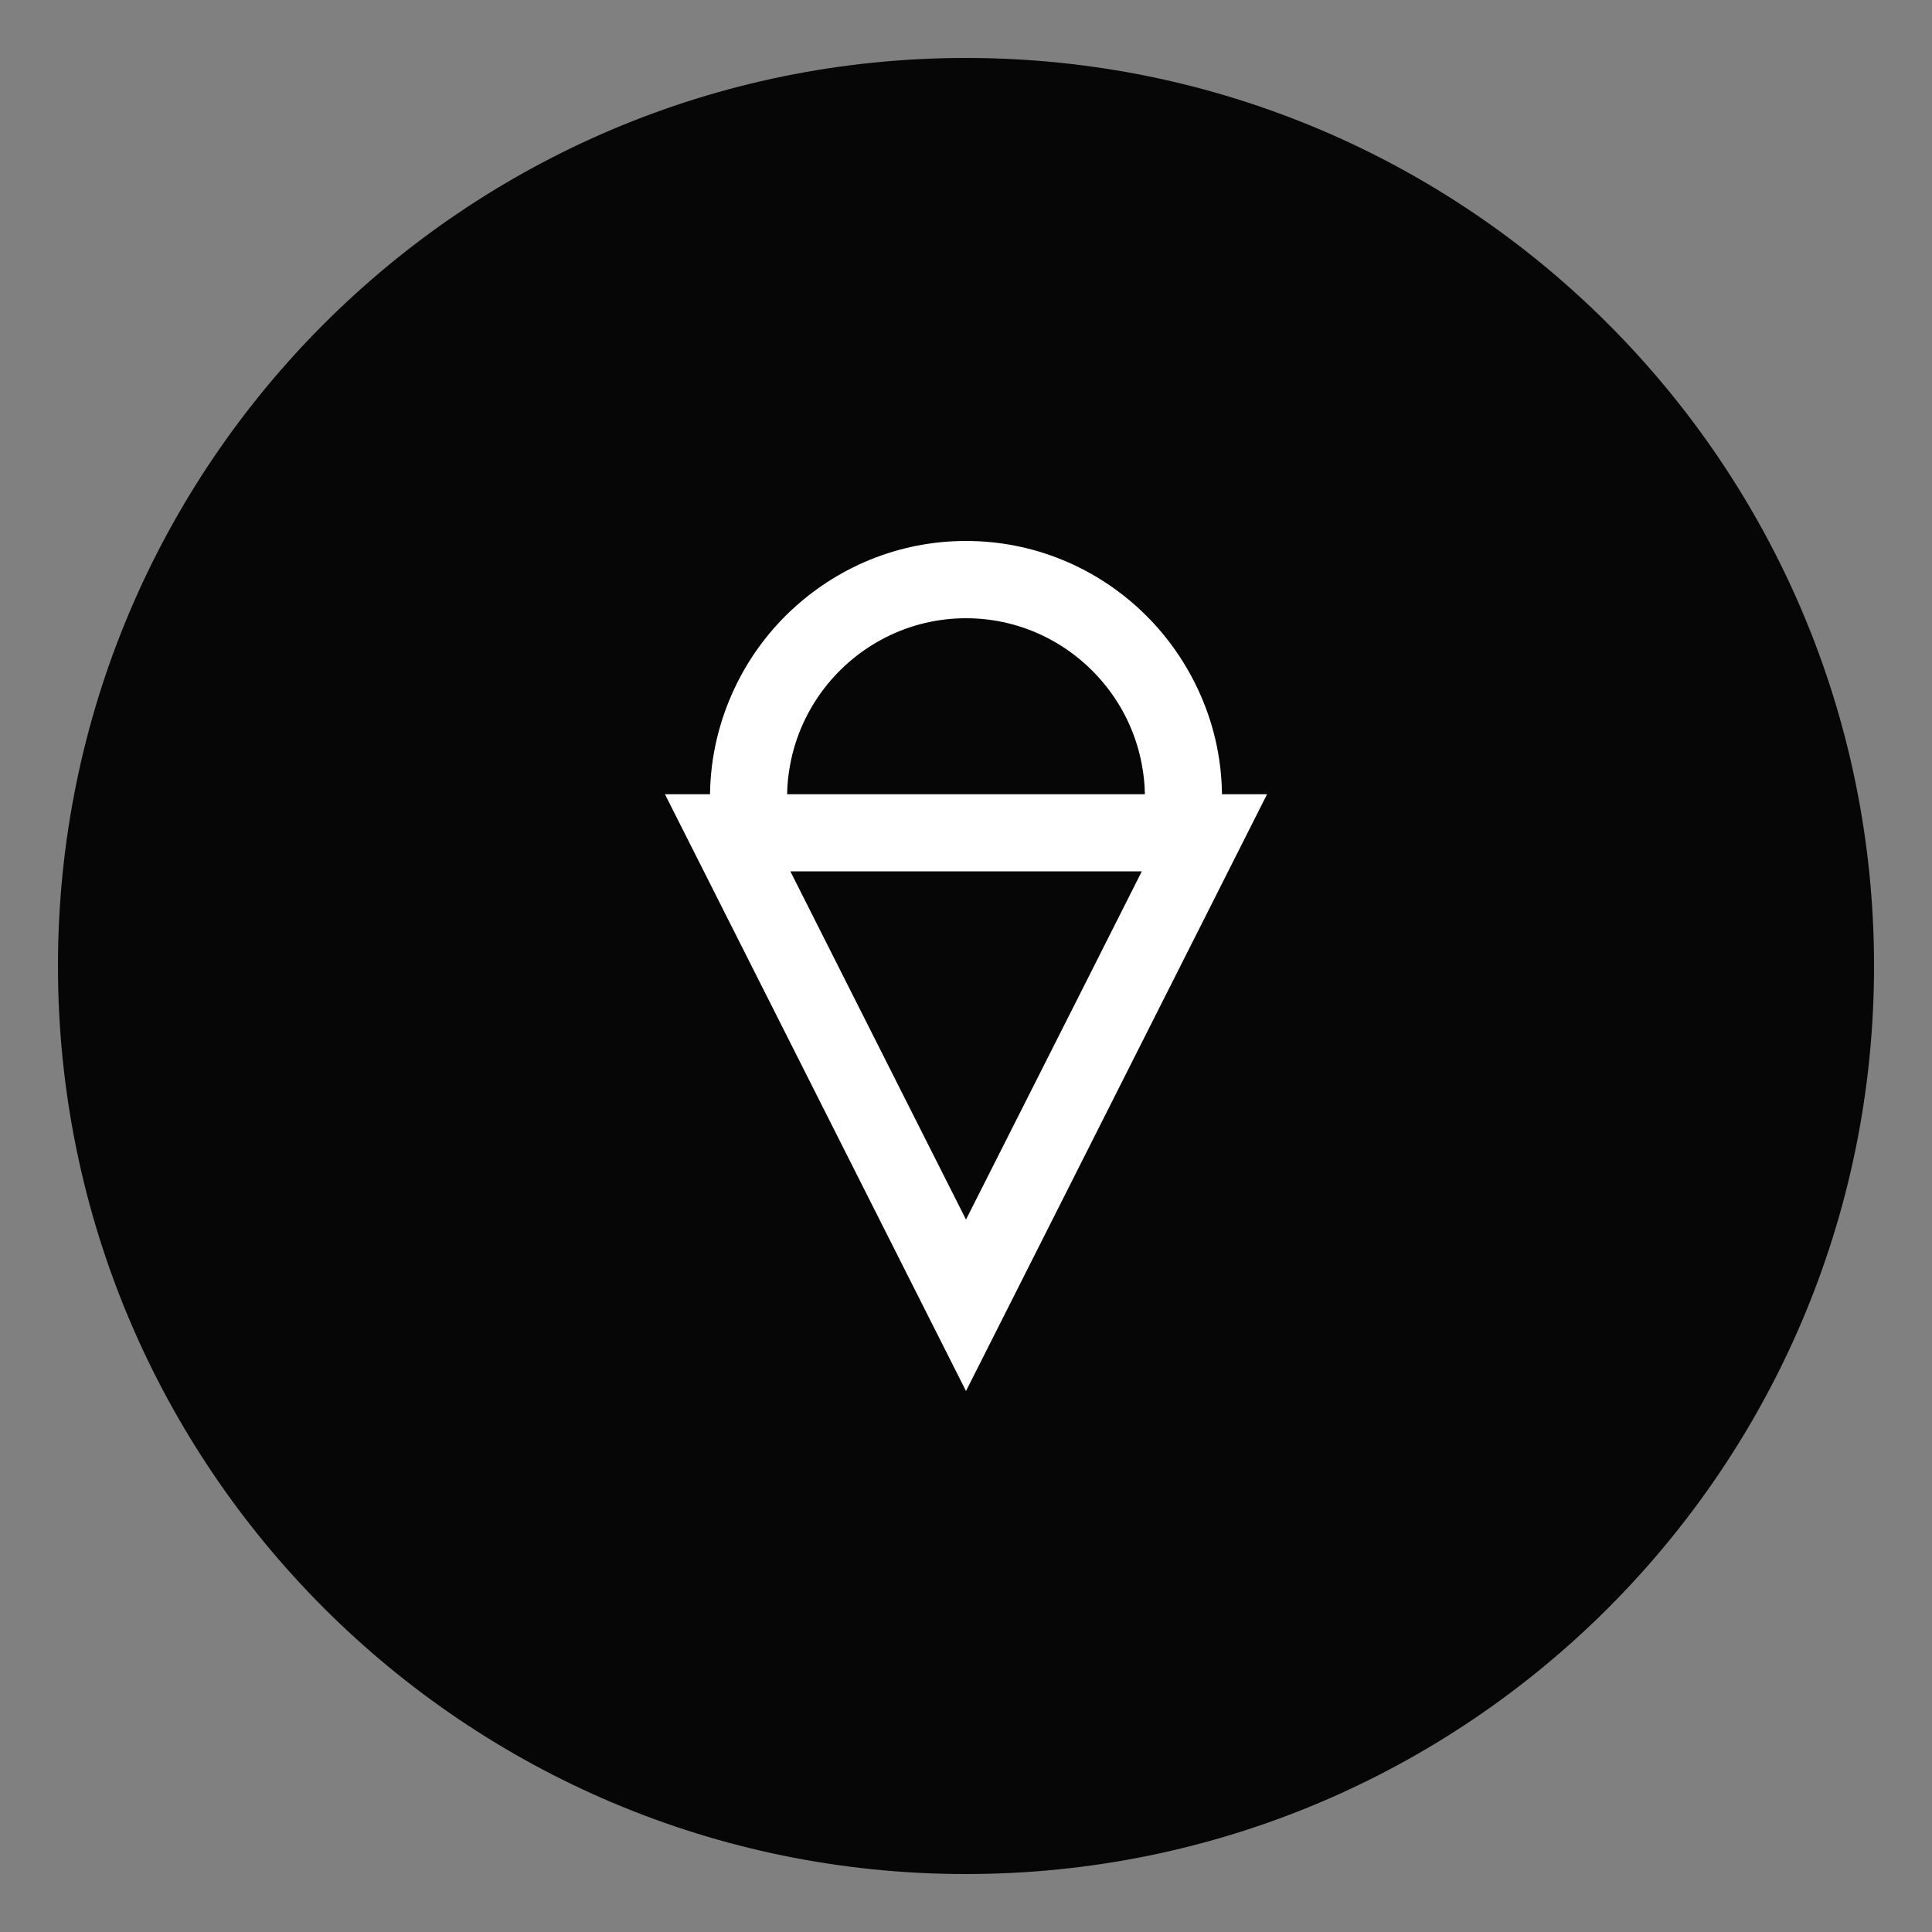
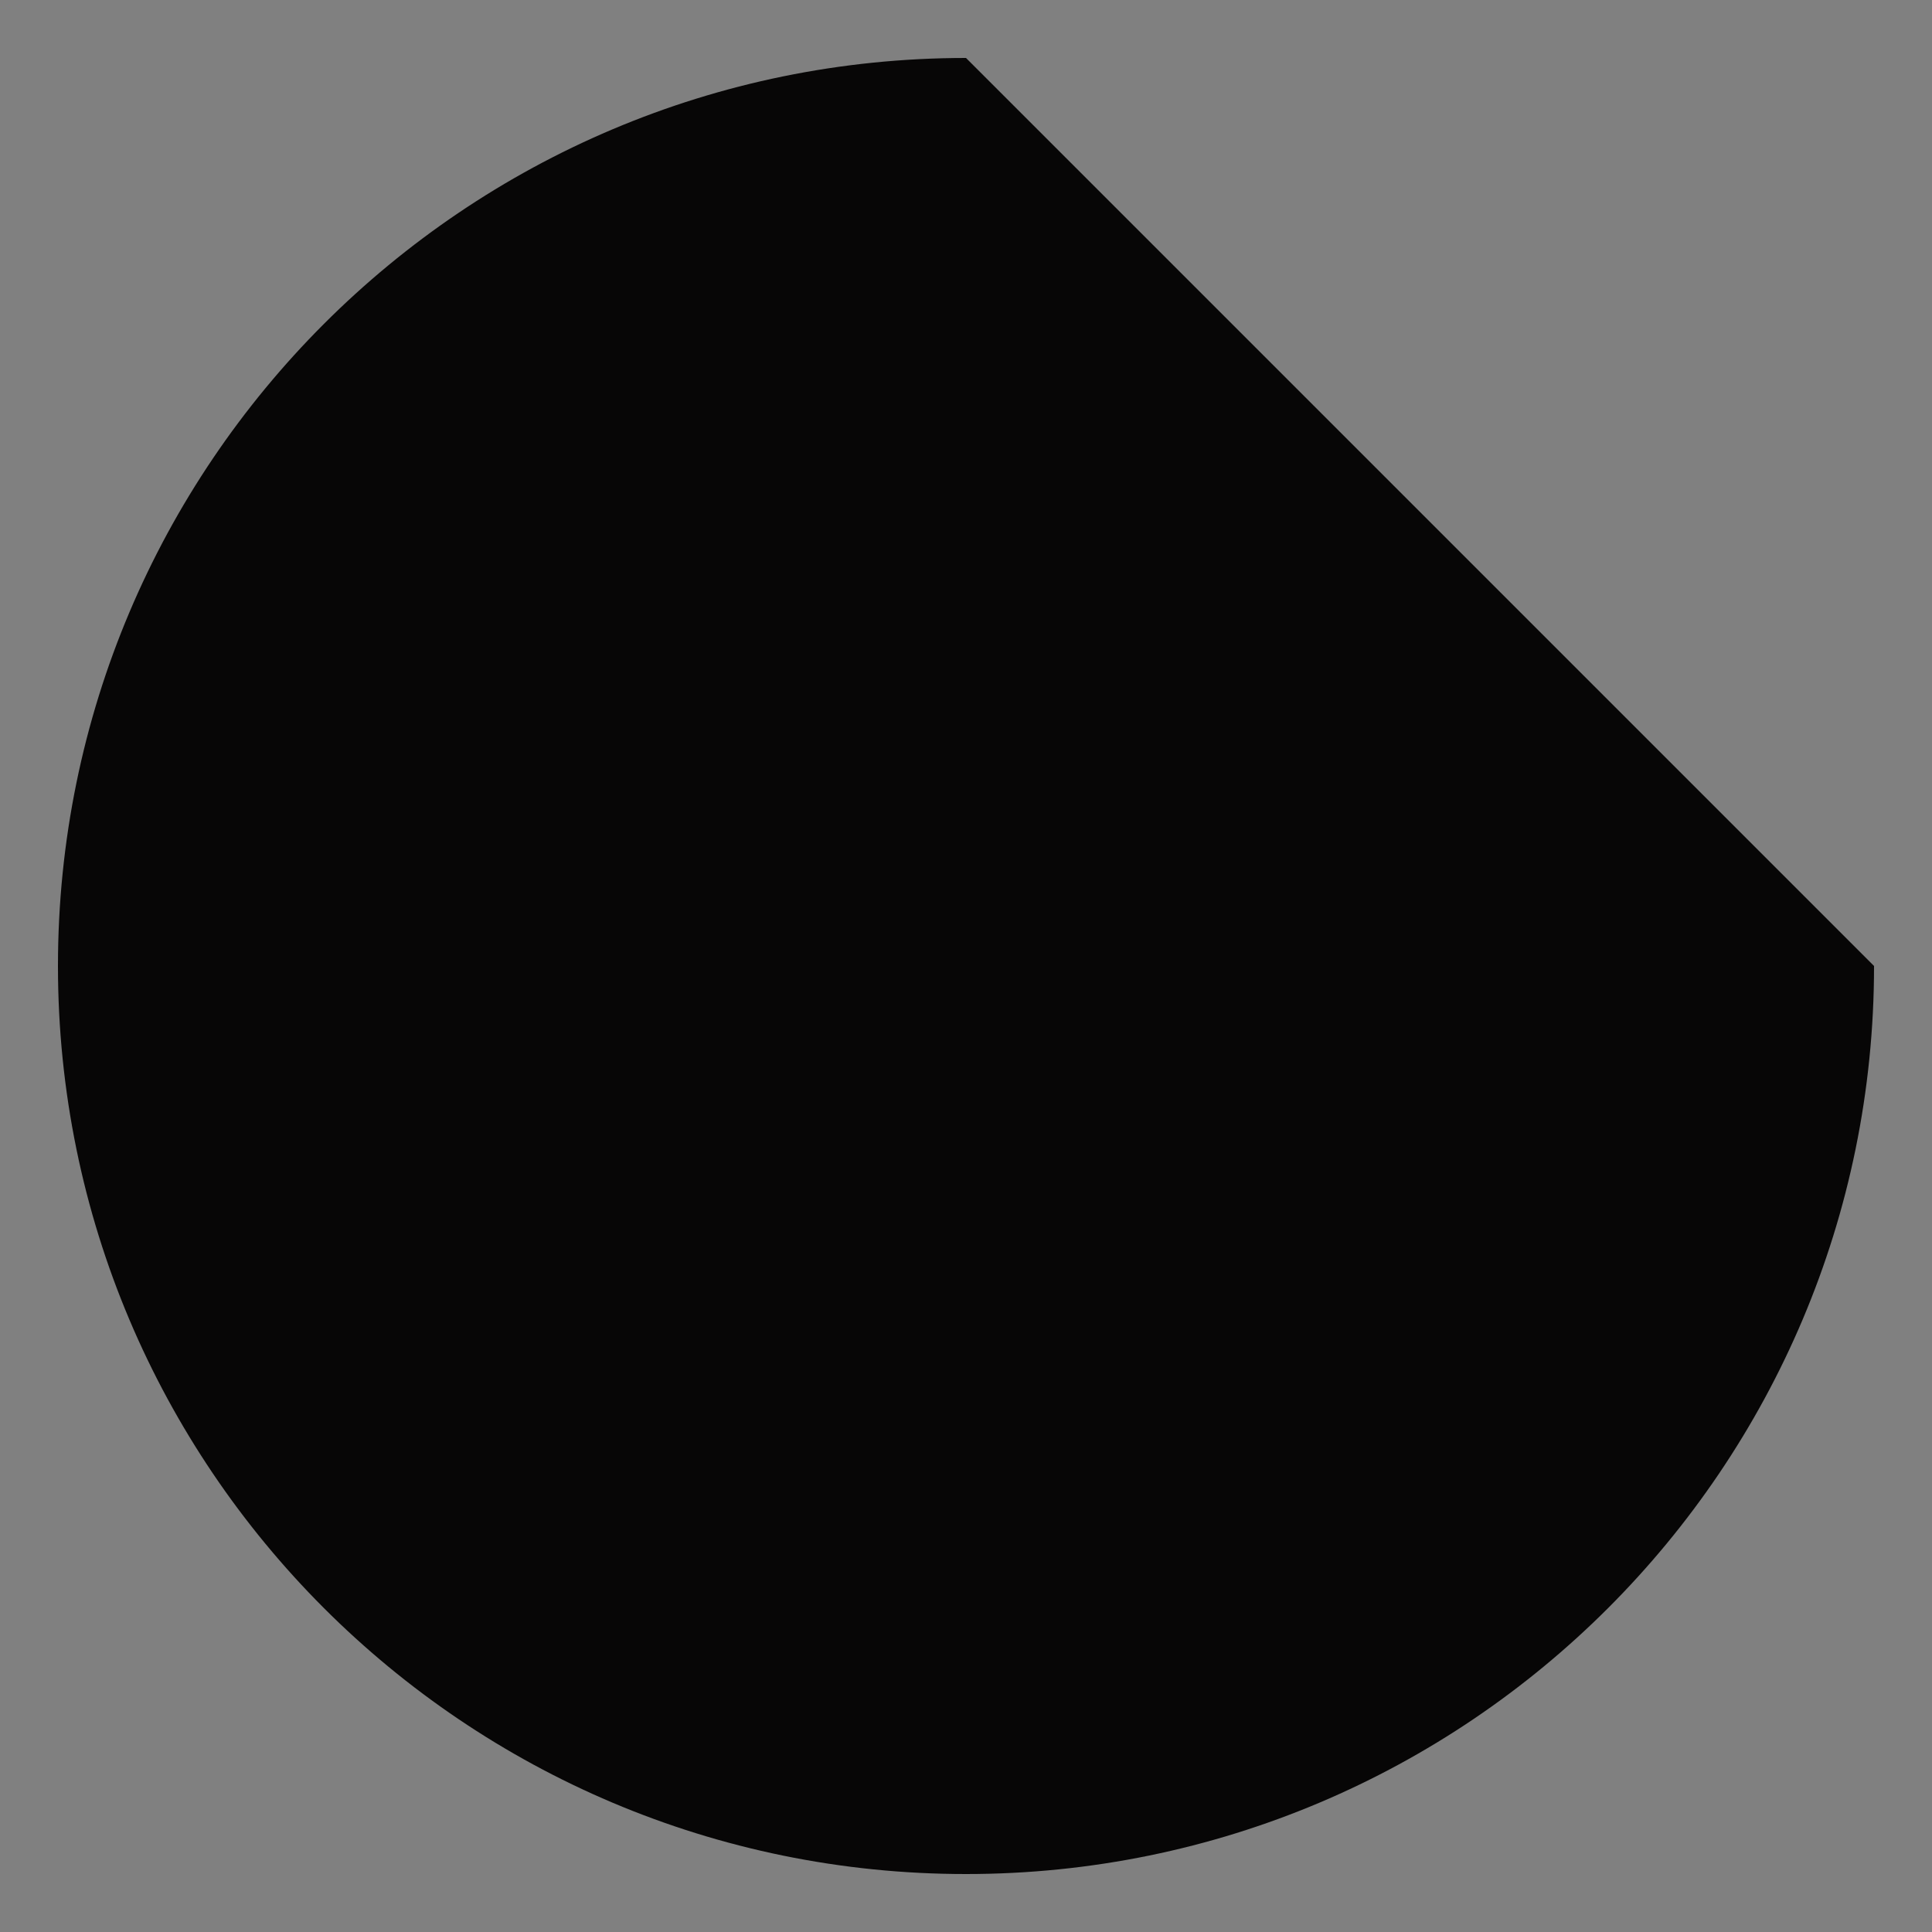
<svg xmlns="http://www.w3.org/2000/svg" xmlns:xlink="http://www.w3.org/1999/xlink" version="1.1" id="Layer_1" x="0px" y="0px" viewBox="0 0 1200 1200" style="enable-background:new 0 0 1200 1200;" xml:space="preserve">
  <rect x="0" y="0" width="1200" height="1200" fill="#808080" stroke="none" />
  <style type="text/css">
	.st0{clip-path:url(#SVGID_2_);fill:#070606;}
	.st1{clip-path:url(#SVGID_2_);fill:#FFFFFF;}
</style>
  <g>
    <defs>
      <rect id="SVGID_1_" width="1200" height="1200" />
    </defs>
    <clipPath id="SVGID_2_">
      <use xlink:href="#SVGID_1_" style="overflow:visible;" />
    </clipPath>
-     <path class="st0" d="M1164,600c0,311.5-252.5,564-564,564c-311.5,0-564-252.5-564-564S288.5,36,600,36   C911.5,36,1164,288.5,1164,600" />
-     <path class="st1" d="M600,757.5l-73.7-146.1l-35.4-70.2h23.4h171.5h23.4l-35.4,70.2L600,757.5z M511.9,427.6   c20.3-26.4,52.2-43.6,88.1-43.6s67.7,17.1,88.1,43.6c10.6,13.8,18,30,21.2,47.8c1.1,5.8,1.7,11.8,1.8,17.9h-2.3H619h-38h-89.8h-2.3   c0.1-6.1,0.7-12.1,1.8-17.9C493.9,457.6,501.4,441.3,511.9,427.6 M759,493.3c-0.3-23.5-5.7-45.7-15.2-65.7   c-8.5-18-20.2-34.2-34.5-47.8c-28.5-27.1-67-43.8-109.3-43.8c-42.3,0-80.7,16.7-109.3,43.8c-14.3,13.6-26,29.7-34.5,47.8   c-9.4,20-14.9,42.2-15.2,65.7h-28L600,864l187-370.7H759z" />
+     <path class="st0" d="M1164,600c0,311.5-252.5,564-564,564c-311.5,0-564-252.5-564-564S288.5,36,600,36   " />
  </g>
</svg>